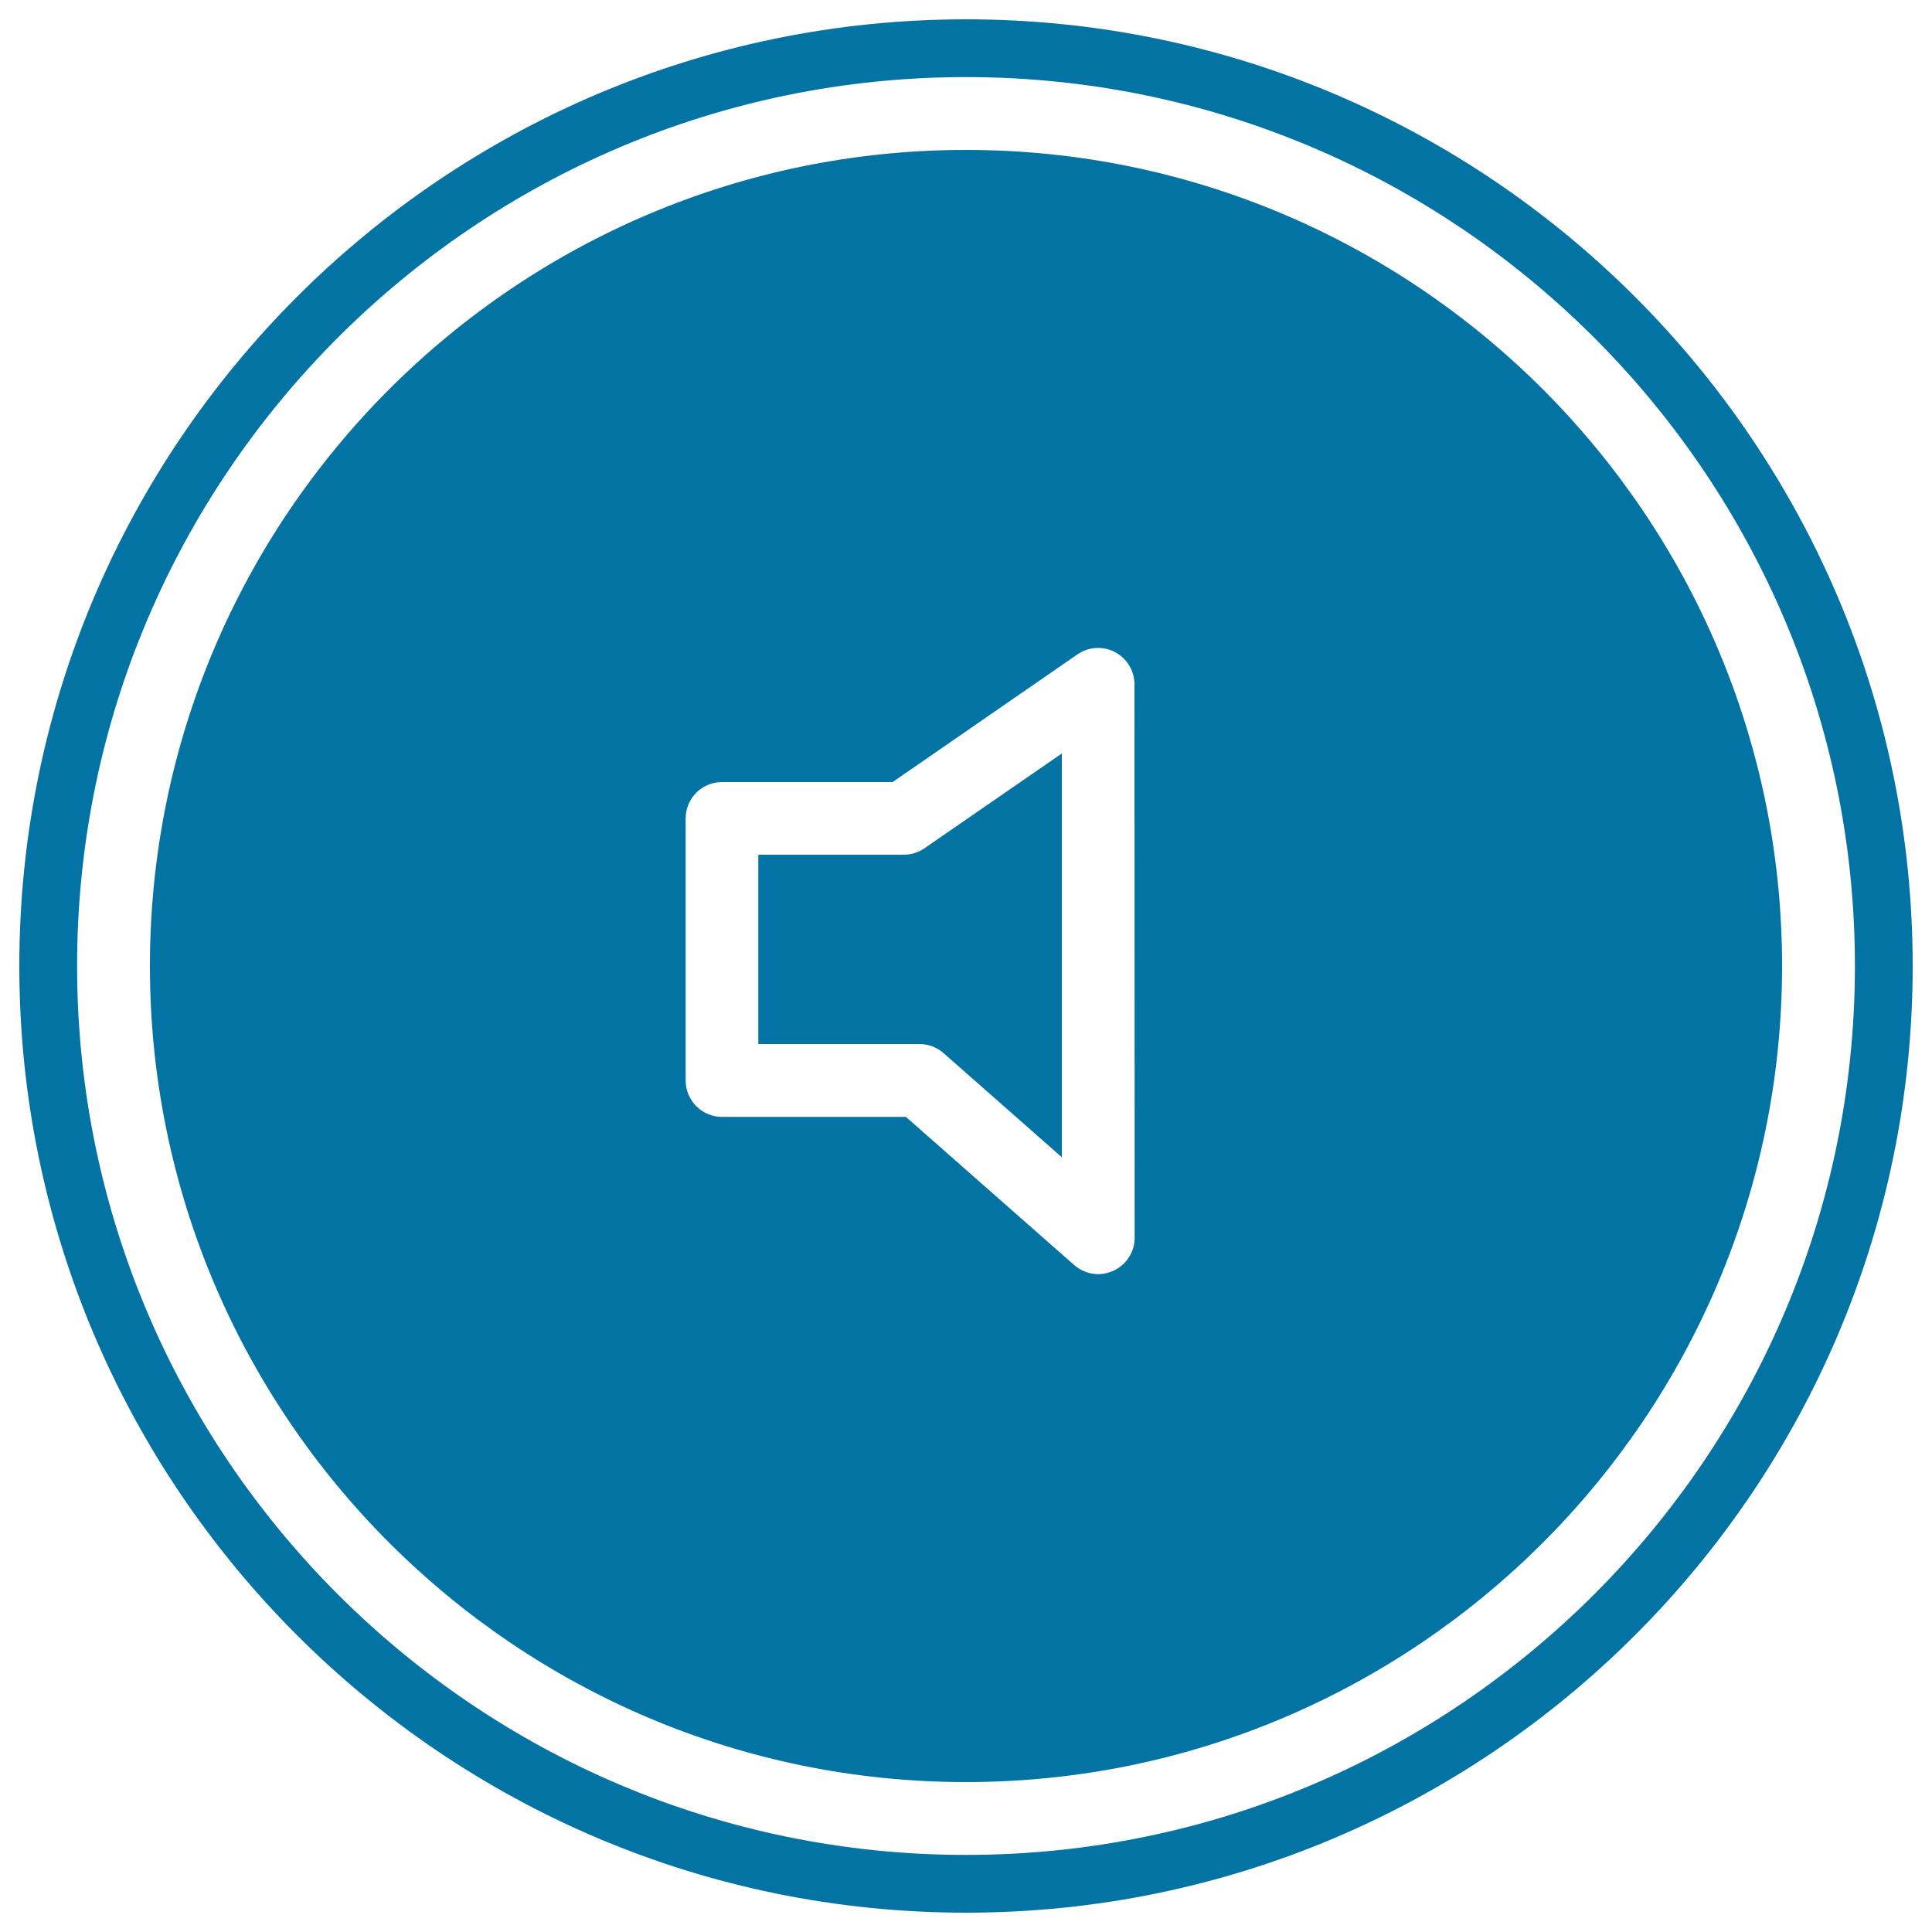
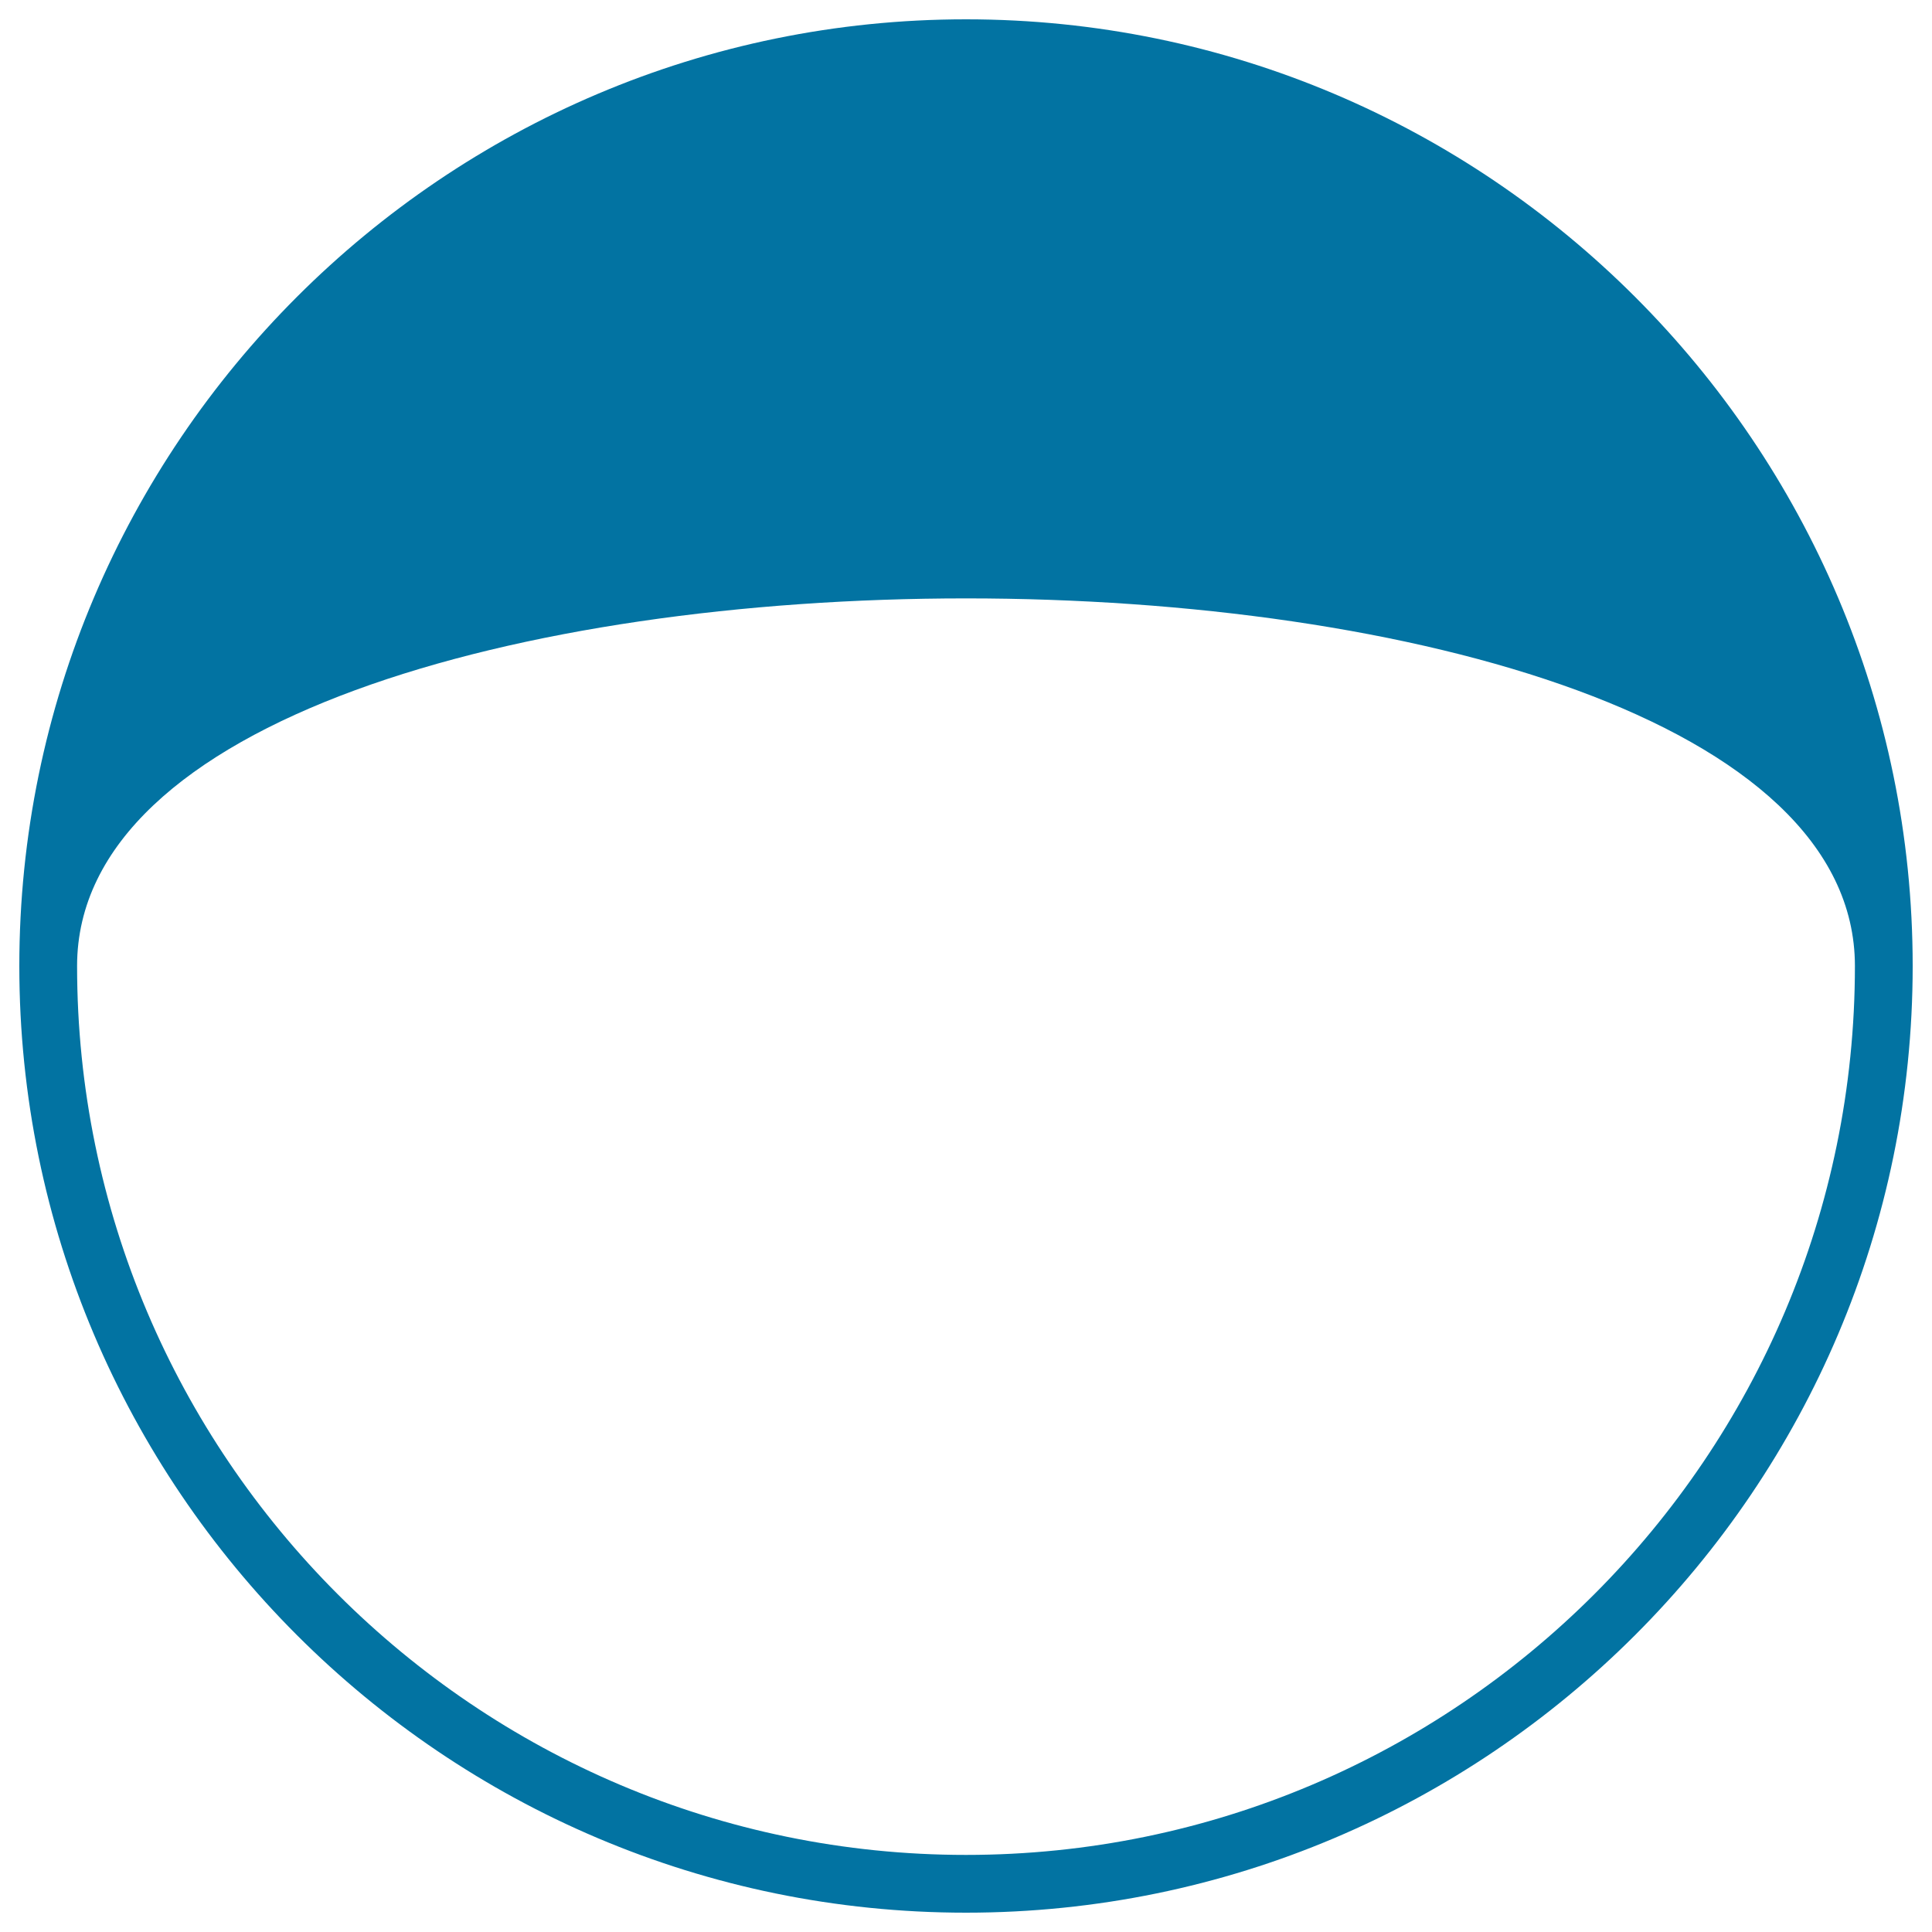
<svg xmlns="http://www.w3.org/2000/svg" viewBox="0 0 1000 1000" style="fill:#0273a2">
  <title>Speaker Button SVG icon</title>
  <g>
    <g>
-       <path d="M500,77.6C267.1,77.6,77.6,267.1,77.6,500c0,232.9,189.5,422.4,422.4,422.4c232.9,0,422.4-189.5,422.4-422.4C922.4,267.1,732.9,77.6,500,77.6z M587.3,640.6c0,7.4-4.3,14.1-11.1,17.2c-2.5,1.1-5.1,1.7-7.7,1.7c-4.5,0-8.9-1.6-12.5-4.7l-87.1-76.7h-95.2c-10.4,0-18.8-8.5-18.8-18.8V423.6c0-10.4,8.4-18.8,18.8-18.8H462l95.7-66.1c5.8-4,13.2-4.4,19.4-1.2c6.2,3.3,10.1,9.7,10.1,16.7L587.3,640.6L587.3,640.6z" />
-       <path d="M467.9,442.4h-75.4v98H476c4.6,0,9,1.7,12.4,4.7l61.2,53.9V390l-71,49C475.4,441.2,471.7,442.4,467.9,442.4z" />
-       <path d="M500,10C229.8,10,10,229.8,10,500c0,270.2,219.8,490,490,490c270.2,0,490-219.8,490-490C990,229.8,770.2,10,500,10z M500,960.1C246.3,960.1,39.9,753.7,39.9,500S246.3,39.9,500,39.9S960.1,246.3,960.1,500C960.1,753.7,753.7,960.1,500,960.1z" />
+       <path d="M500,10C229.8,10,10,229.8,10,500c0,270.2,219.8,490,490,490c270.2,0,490-219.8,490-490C990,229.8,770.2,10,500,10z M500,960.1C246.3,960.1,39.9,753.7,39.9,500S960.1,246.3,960.1,500C960.1,753.7,753.7,960.1,500,960.1z" />
    </g>
  </g>
</svg>